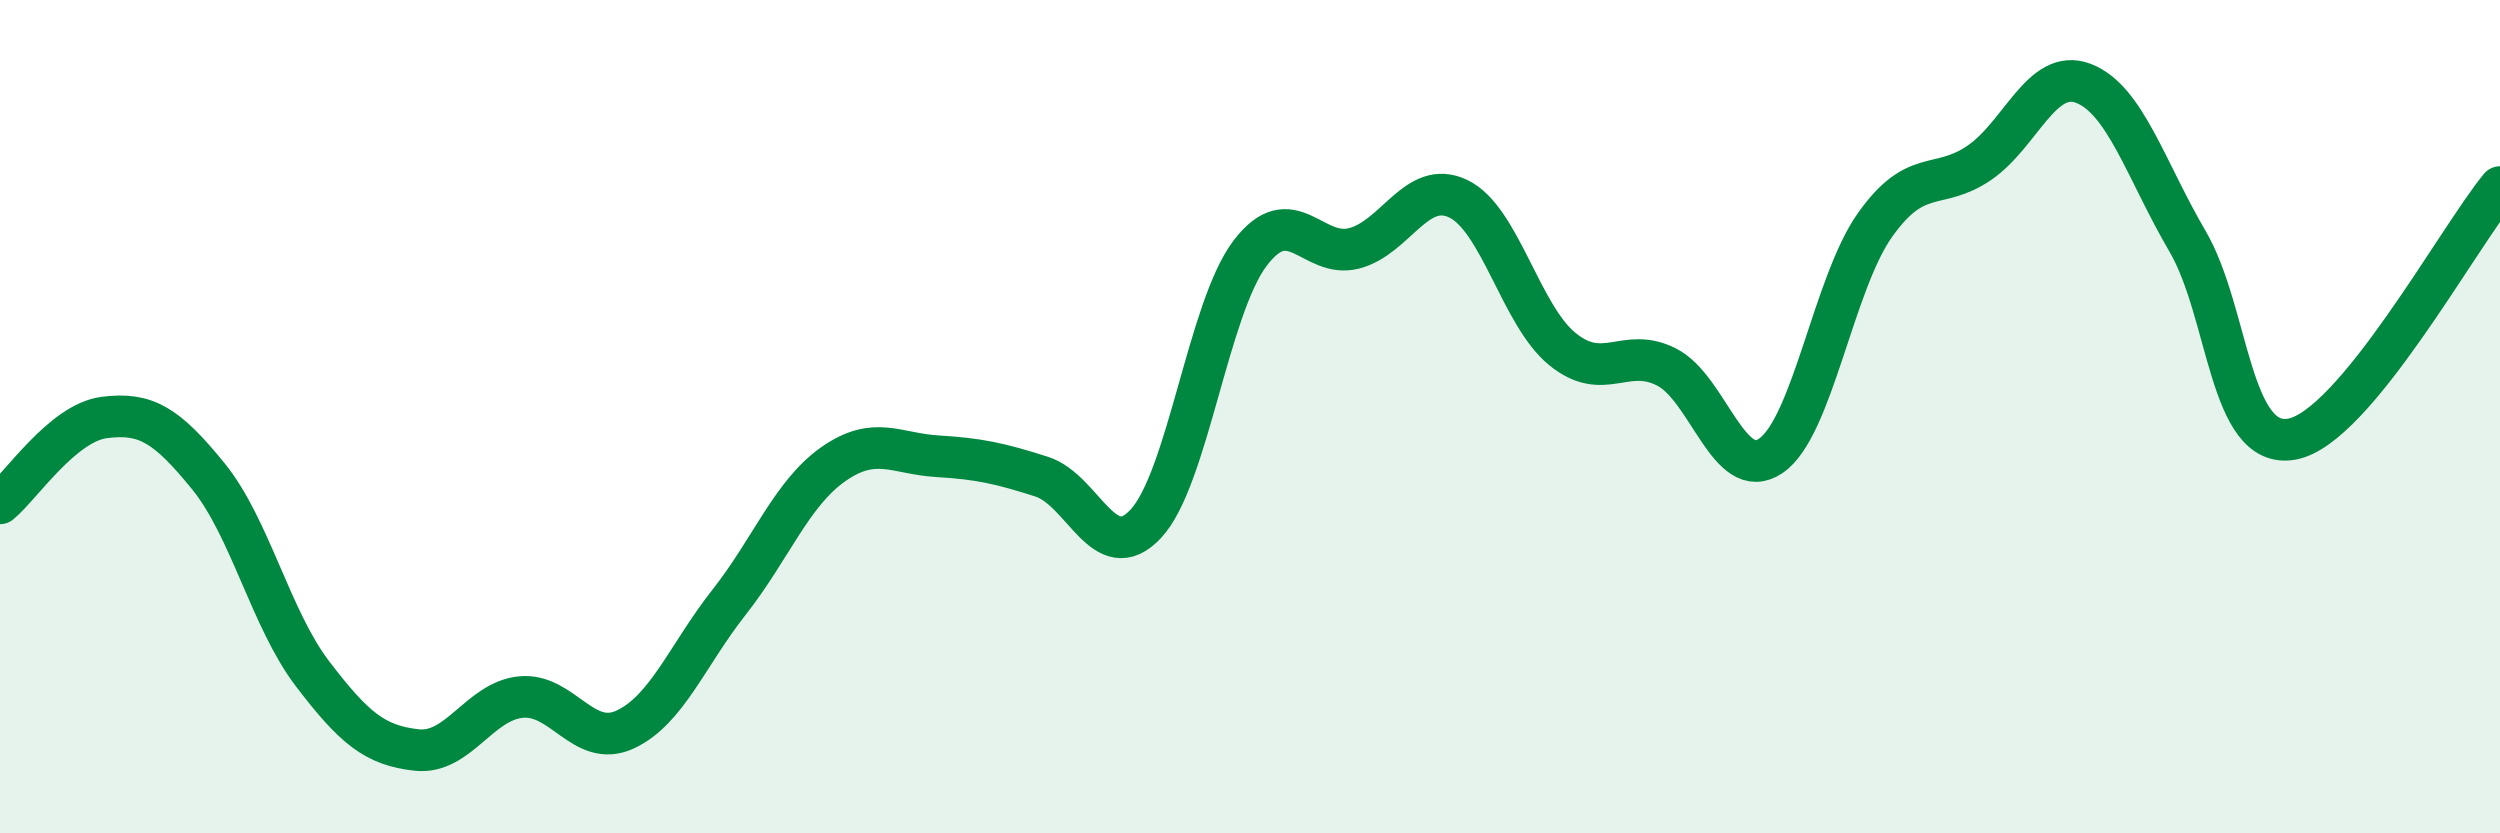
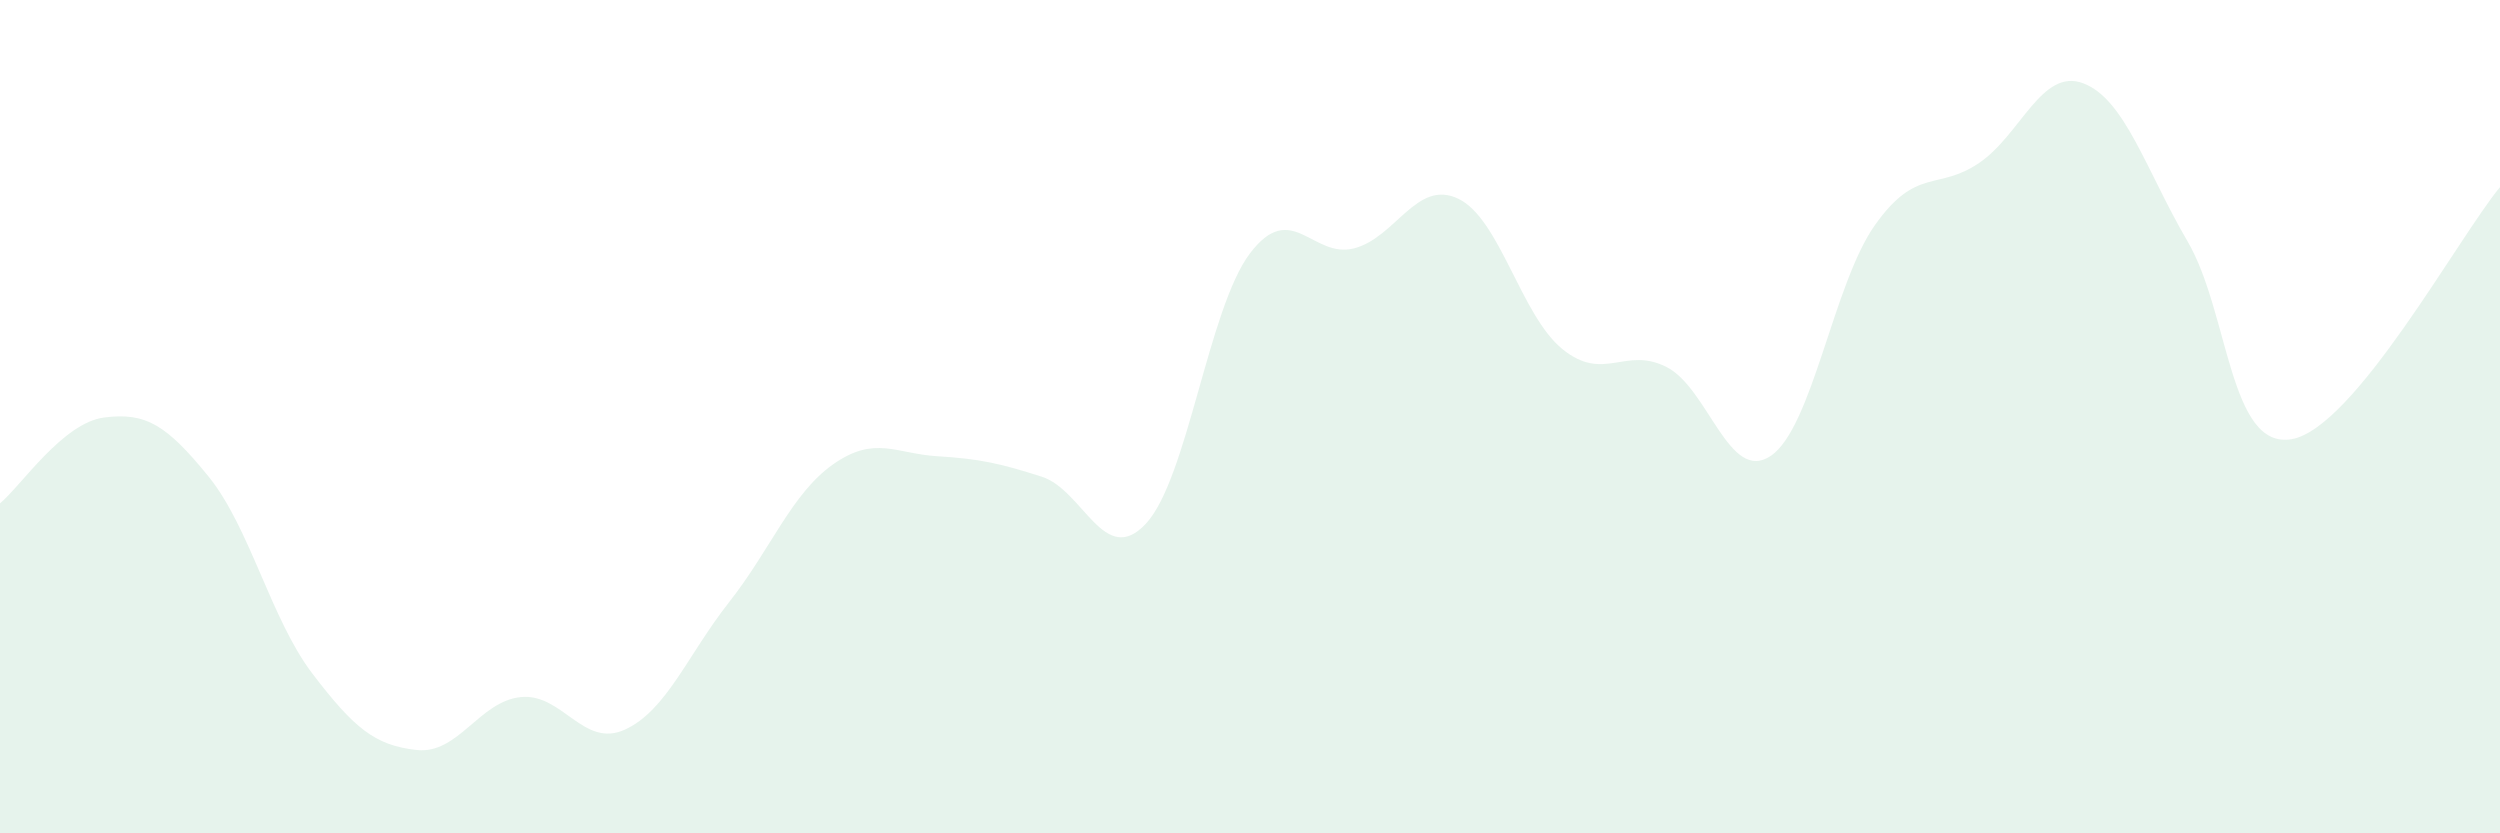
<svg xmlns="http://www.w3.org/2000/svg" width="60" height="20" viewBox="0 0 60 20">
  <path d="M 0,12.08 C 0.5,11.67 1.5,10.15 2.5,10.02 C 3.5,9.89 4,10.2 5,11.43 C 6,12.66 6.5,14.86 7.5,16.17 C 8.5,17.48 9,17.89 10,18 C 11,18.11 11.5,16.83 12.5,16.73 C 13.5,16.63 14,17.97 15,17.51 C 16,17.05 16.5,15.72 17.5,14.45 C 18.5,13.18 19,11.84 20,11.14 C 21,10.44 21.5,10.89 22.5,10.95 C 23.5,11.01 24,11.12 25,11.44 C 26,11.76 26.5,13.64 27.5,12.57 C 28.5,11.5 29,7.4 30,6.08 C 31,4.76 31.5,6.22 32.5,5.96 C 33.5,5.7 34,4.29 35,4.77 C 36,5.25 36.5,7.57 37.5,8.38 C 38.5,9.19 39,8.3 40,8.81 C 41,9.32 41.5,11.62 42.5,10.94 C 43.5,10.26 44,6.81 45,5.4 C 46,3.99 46.5,4.59 47.5,3.91 C 48.5,3.23 49,1.62 50,2 C 51,2.38 51.5,4.08 52.5,5.79 C 53.5,7.5 53.5,10.8 55,10.54 C 56.5,10.28 59,5.7 60,4.49L60 20L0 20Z" fill="#008740" opacity="0.1" stroke-linecap="round" stroke-linejoin="round" />
-   <path d="M 0,12.08 C 0.5,11.67 1.5,10.15 2.5,10.02 C 3.5,9.89 4,10.2 5,11.43 C 6,12.66 6.5,14.86 7.5,16.17 C 8.5,17.48 9,17.89 10,18 C 11,18.11 11.5,16.83 12.5,16.73 C 13.5,16.63 14,17.97 15,17.51 C 16,17.05 16.5,15.72 17.5,14.45 C 18.5,13.18 19,11.84 20,11.14 C 21,10.44 21.5,10.89 22.5,10.95 C 23.5,11.01 24,11.12 25,11.44 C 26,11.76 26.5,13.64 27.5,12.57 C 28.5,11.5 29,7.4 30,6.08 C 31,4.76 31.5,6.22 32.5,5.96 C 33.5,5.7 34,4.29 35,4.77 C 36,5.25 36.5,7.57 37.5,8.38 C 38.5,9.19 39,8.3 40,8.81 C 41,9.32 41.5,11.62 42.5,10.94 C 43.5,10.26 44,6.81 45,5.4 C 46,3.99 46.5,4.59 47.5,3.91 C 48.5,3.23 49,1.62 50,2 C 51,2.38 51.5,4.08 52.5,5.79 C 53.5,7.5 53.5,10.8 55,10.54 C 56.5,10.28 59,5.7 60,4.49" stroke="#008740" stroke-width="1" fill="none" stroke-linecap="round" stroke-linejoin="round" />
</svg>